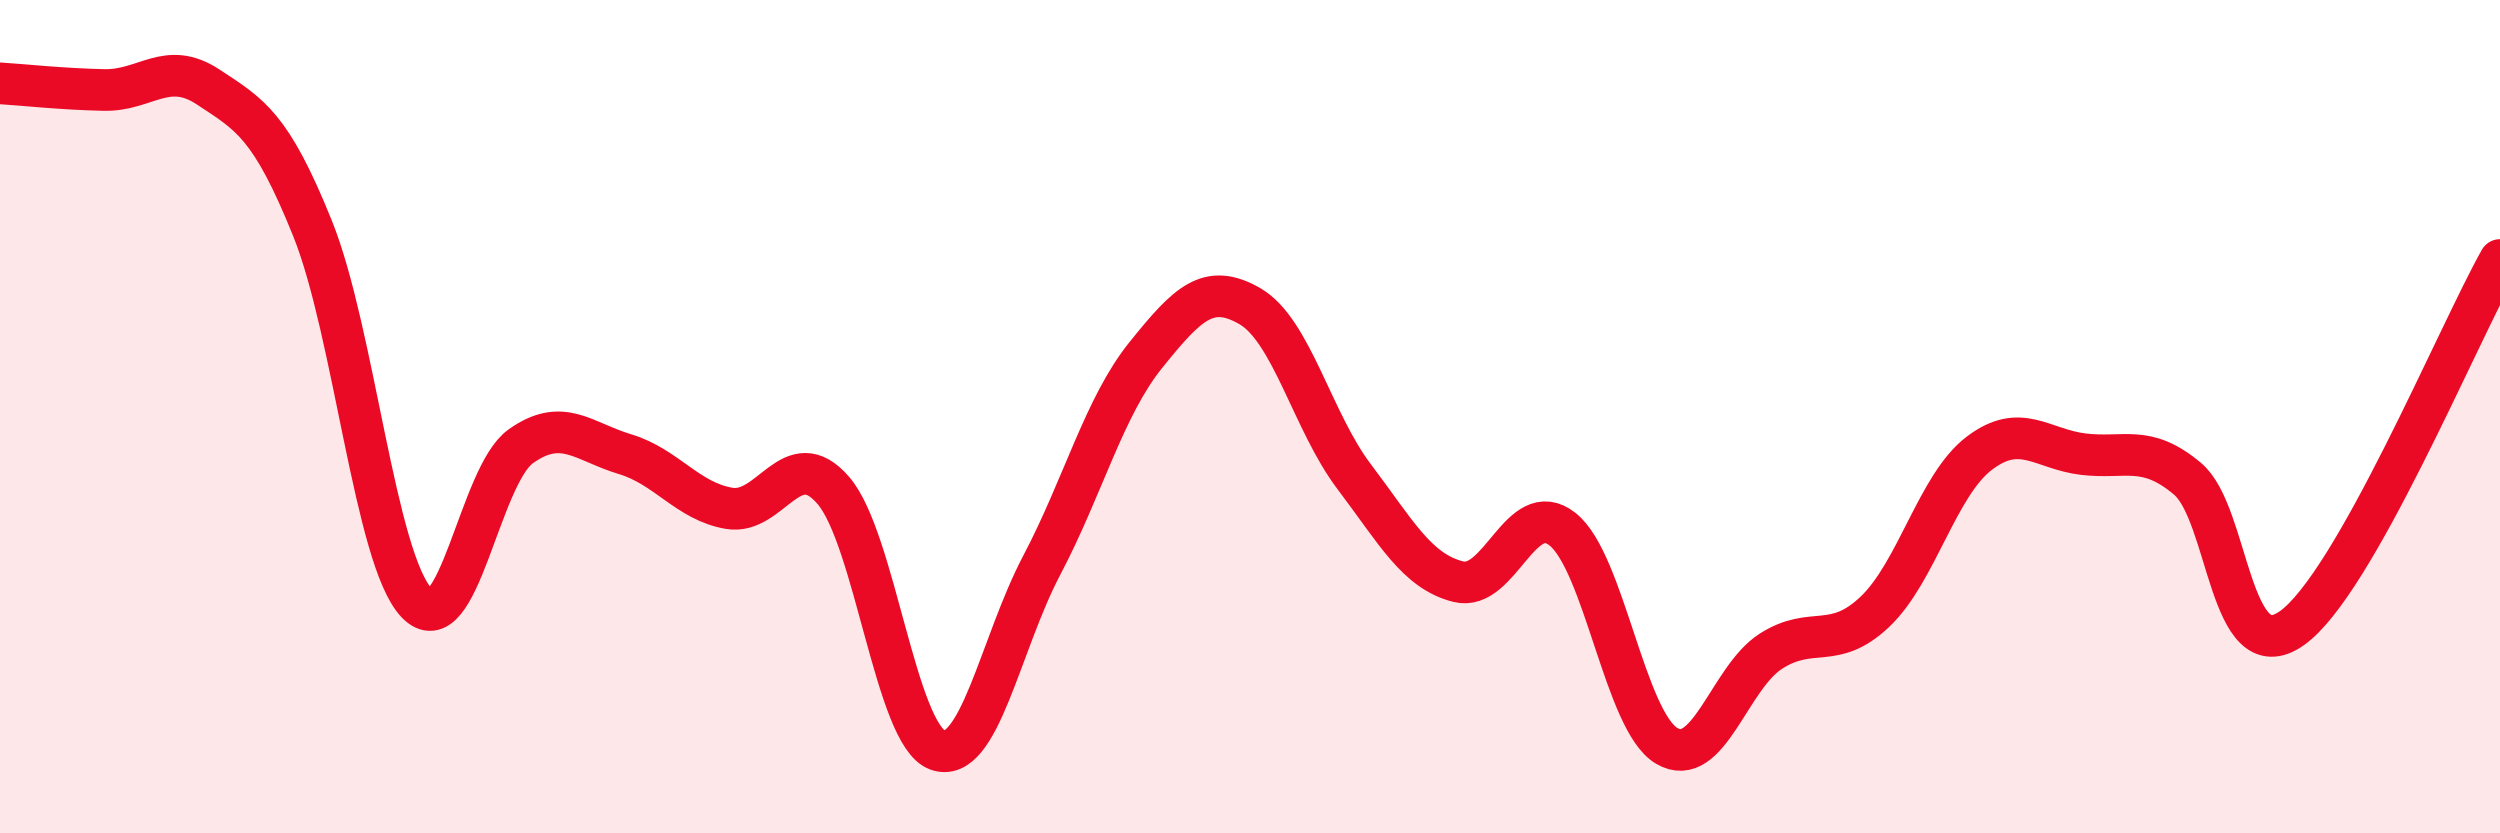
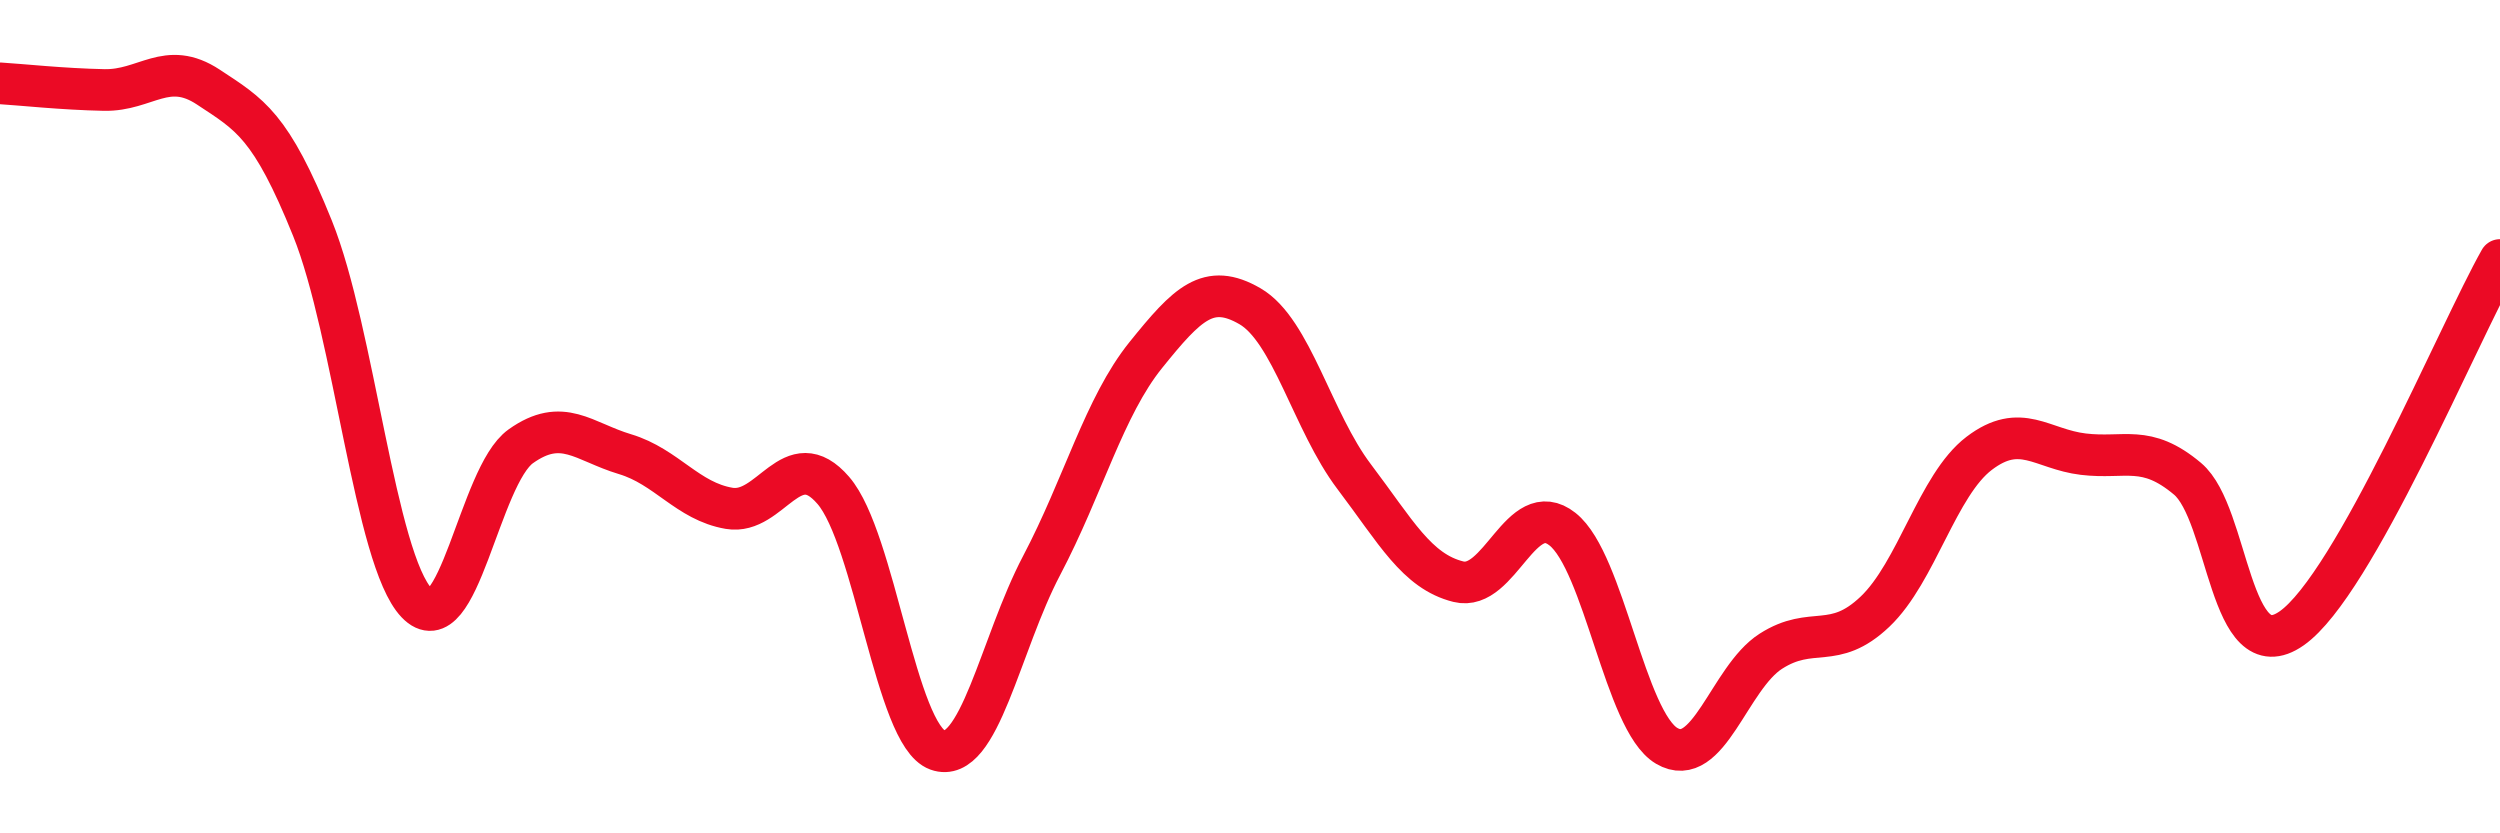
<svg xmlns="http://www.w3.org/2000/svg" width="60" height="20" viewBox="0 0 60 20">
-   <path d="M 0,2 C 0.5,2.03 1.5,2.14 2.5,2.16 C 3.5,2.18 4,1.43 5,2.09 C 6,2.75 6.5,3 7.5,5.48 C 8.5,7.96 9,13.42 10,14.47 C 11,15.52 11.5,11.42 12.5,10.71 C 13.5,10 14,10.6 15,10.9 C 16,11.2 16.5,12.03 17.5,12.2 C 18.5,12.37 19,10.61 20,11.77 C 21,12.93 21.5,17.64 22.5,18 C 23.5,18.36 24,15.47 25,13.57 C 26,11.67 26.5,9.76 27.5,8.52 C 28.5,7.28 29,6.77 30,7.35 C 31,7.93 31.5,10.12 32.5,11.44 C 33.5,12.76 34,13.71 35,13.96 C 36,14.21 36.5,11.91 37.5,12.7 C 38.5,13.49 39,17.31 40,17.9 C 41,18.49 41.5,16.27 42.5,15.63 C 43.5,14.99 44,15.63 45,14.68 C 46,13.73 46.5,11.64 47.5,10.88 C 48.5,10.12 49,10.78 50,10.9 C 51,11.02 51.5,10.65 52.5,11.49 C 53.5,12.33 53.5,16.13 55,15.08 C 56.5,14.03 59,8.01 60,6.24L60 20L0 20Z" fill="#EB0A25" opacity="0.1" stroke-linecap="round" stroke-linejoin="round" />
  <path d="M 0,2 C 0.5,2.03 1.5,2.14 2.5,2.16 C 3.5,2.18 4,1.43 5,2.09 C 6,2.75 6.5,3 7.5,5.48 C 8.5,7.96 9,13.42 10,14.47 C 11,15.52 11.5,11.42 12.5,10.71 C 13.5,10 14,10.6 15,10.9 C 16,11.2 16.5,12.03 17.5,12.2 C 18.5,12.37 19,10.61 20,11.77 C 21,12.93 21.5,17.64 22.5,18 C 23.5,18.36 24,15.47 25,13.57 C 26,11.67 26.5,9.76 27.5,8.52 C 28.5,7.28 29,6.77 30,7.35 C 31,7.93 31.5,10.12 32.5,11.44 C 33.5,12.76 34,13.71 35,13.96 C 36,14.21 36.5,11.91 37.5,12.7 C 38.5,13.49 39,17.31 40,17.9 C 41,18.49 41.5,16.27 42.5,15.63 C 43.5,14.99 44,15.63 45,14.68 C 46,13.73 46.5,11.64 47.5,10.88 C 48.5,10.12 49,10.78 50,10.9 C 51,11.02 51.5,10.65 52.5,11.49 C 53.5,12.33 53.5,16.13 55,15.08 C 56.5,14.03 59,8.01 60,6.24" stroke="#EB0A25" stroke-width="1" fill="none" stroke-linecap="round" stroke-linejoin="round" />
</svg>